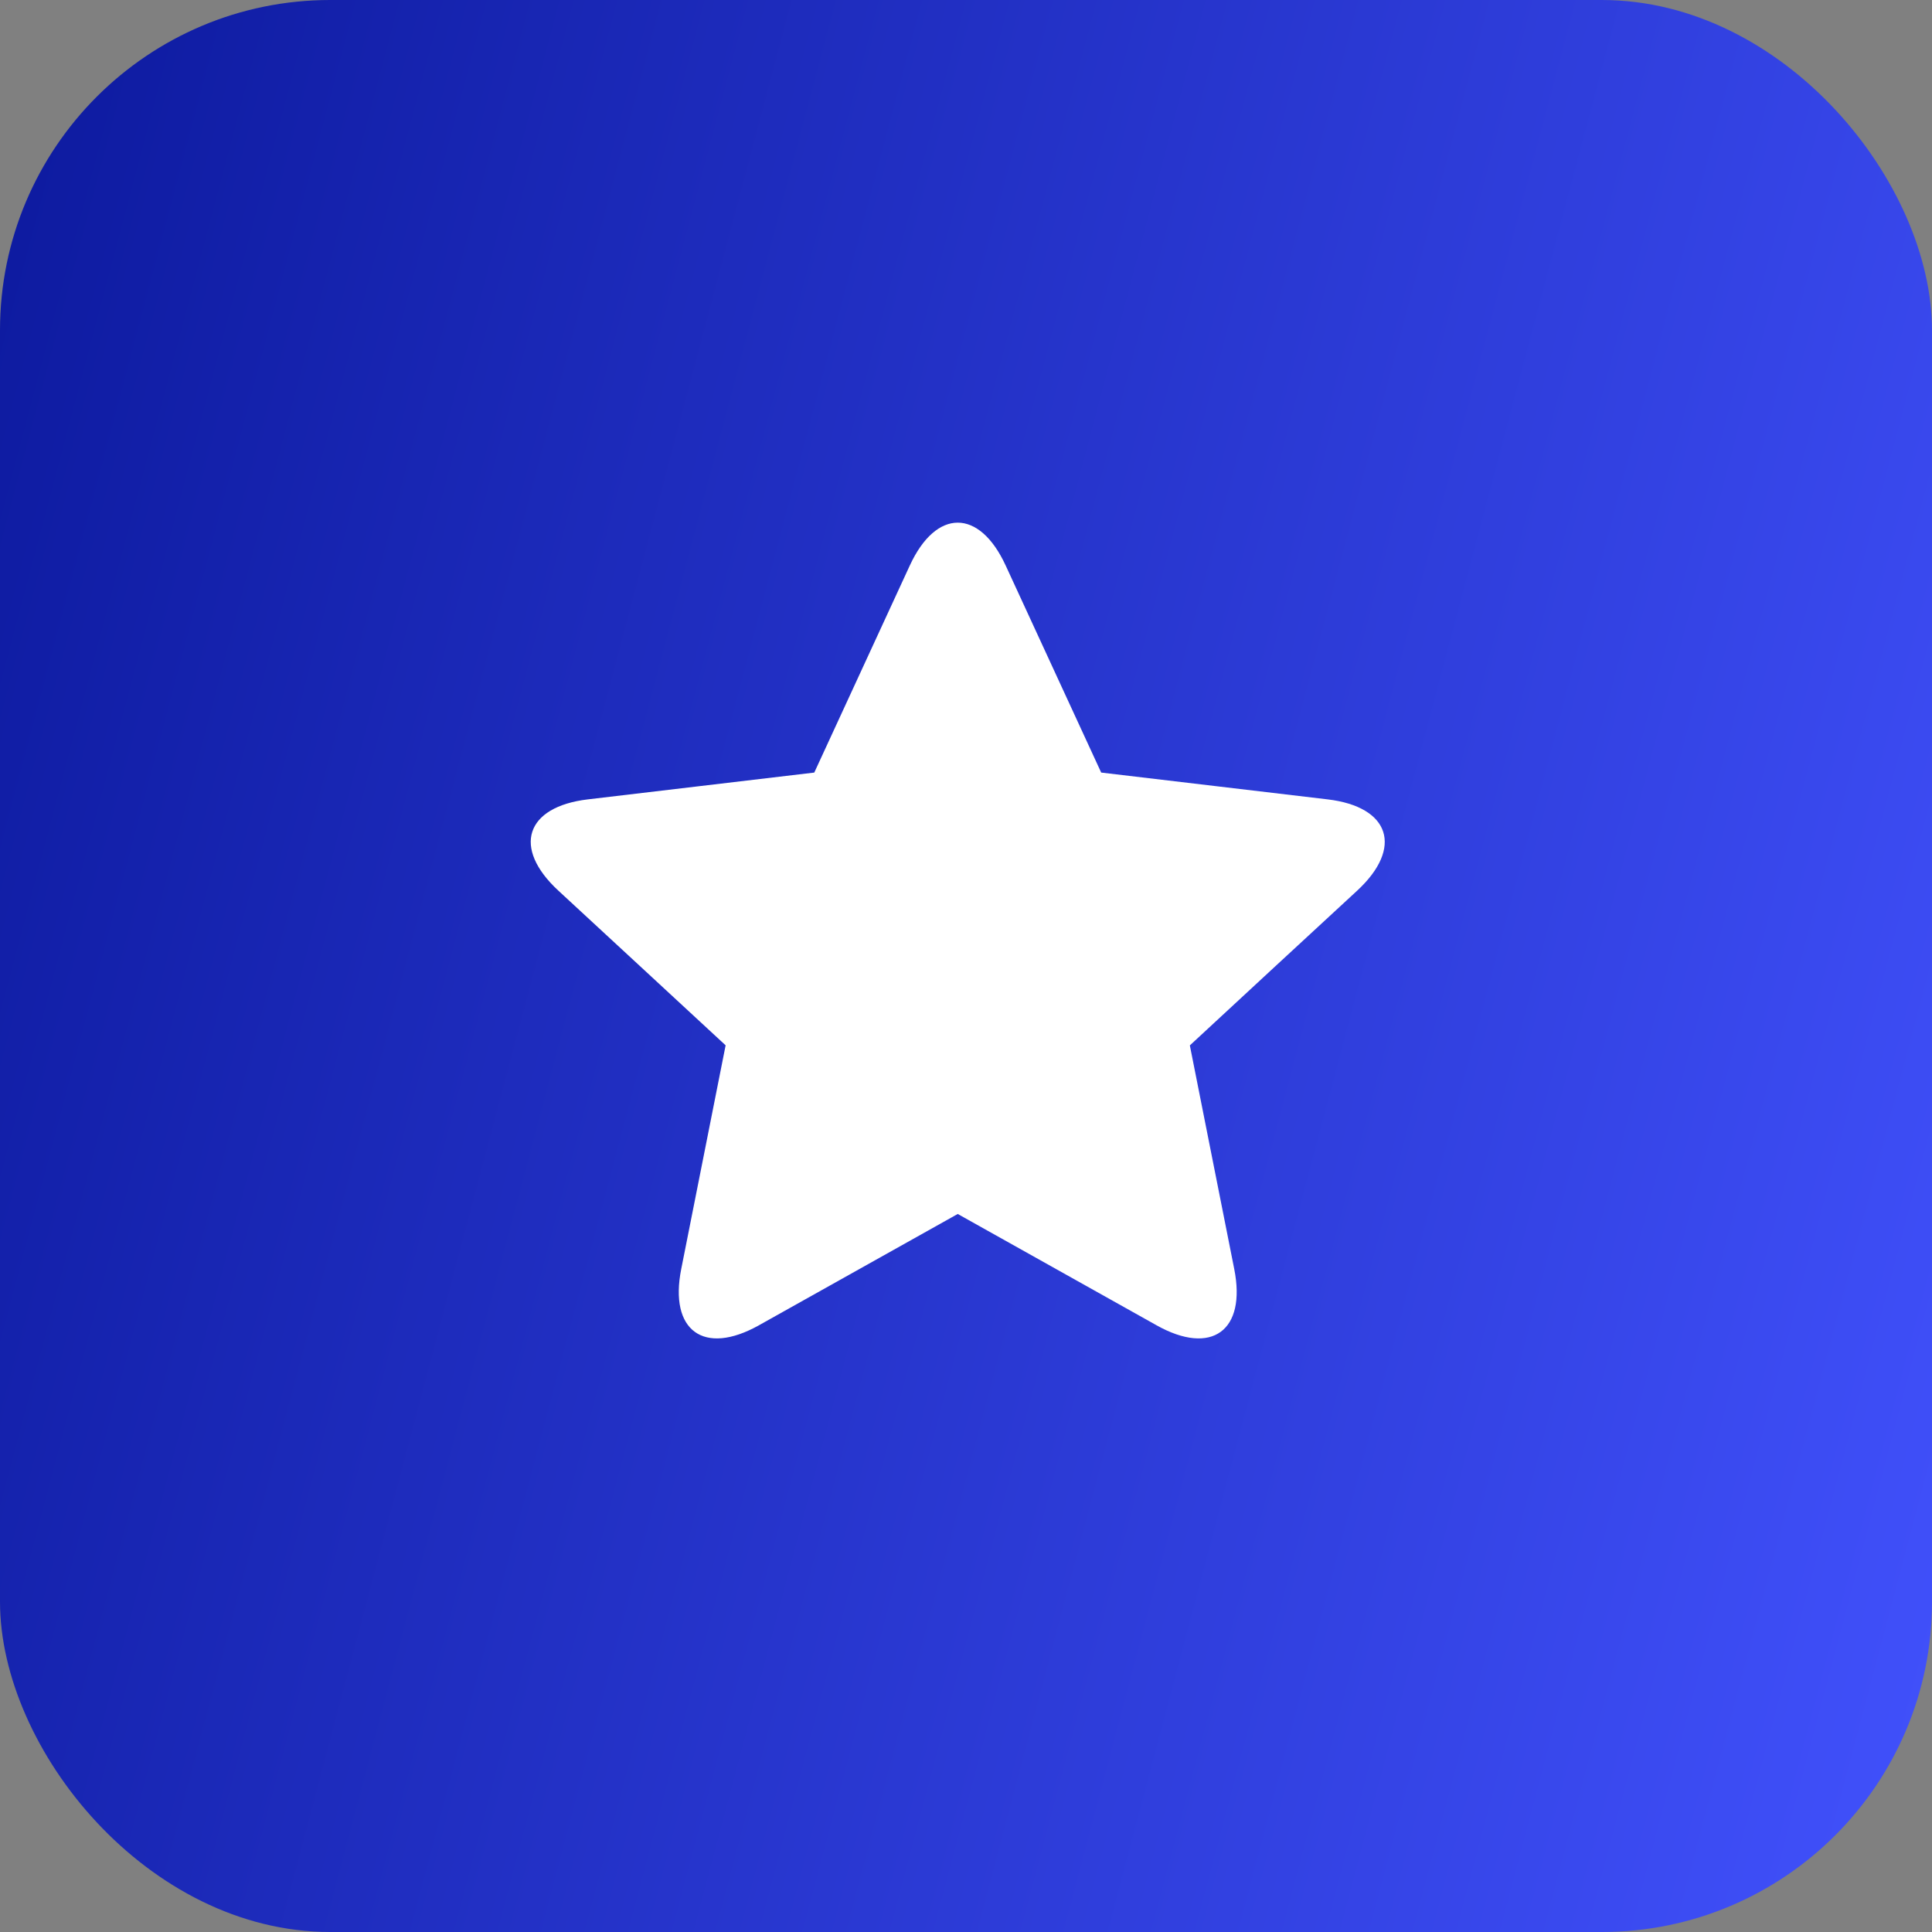
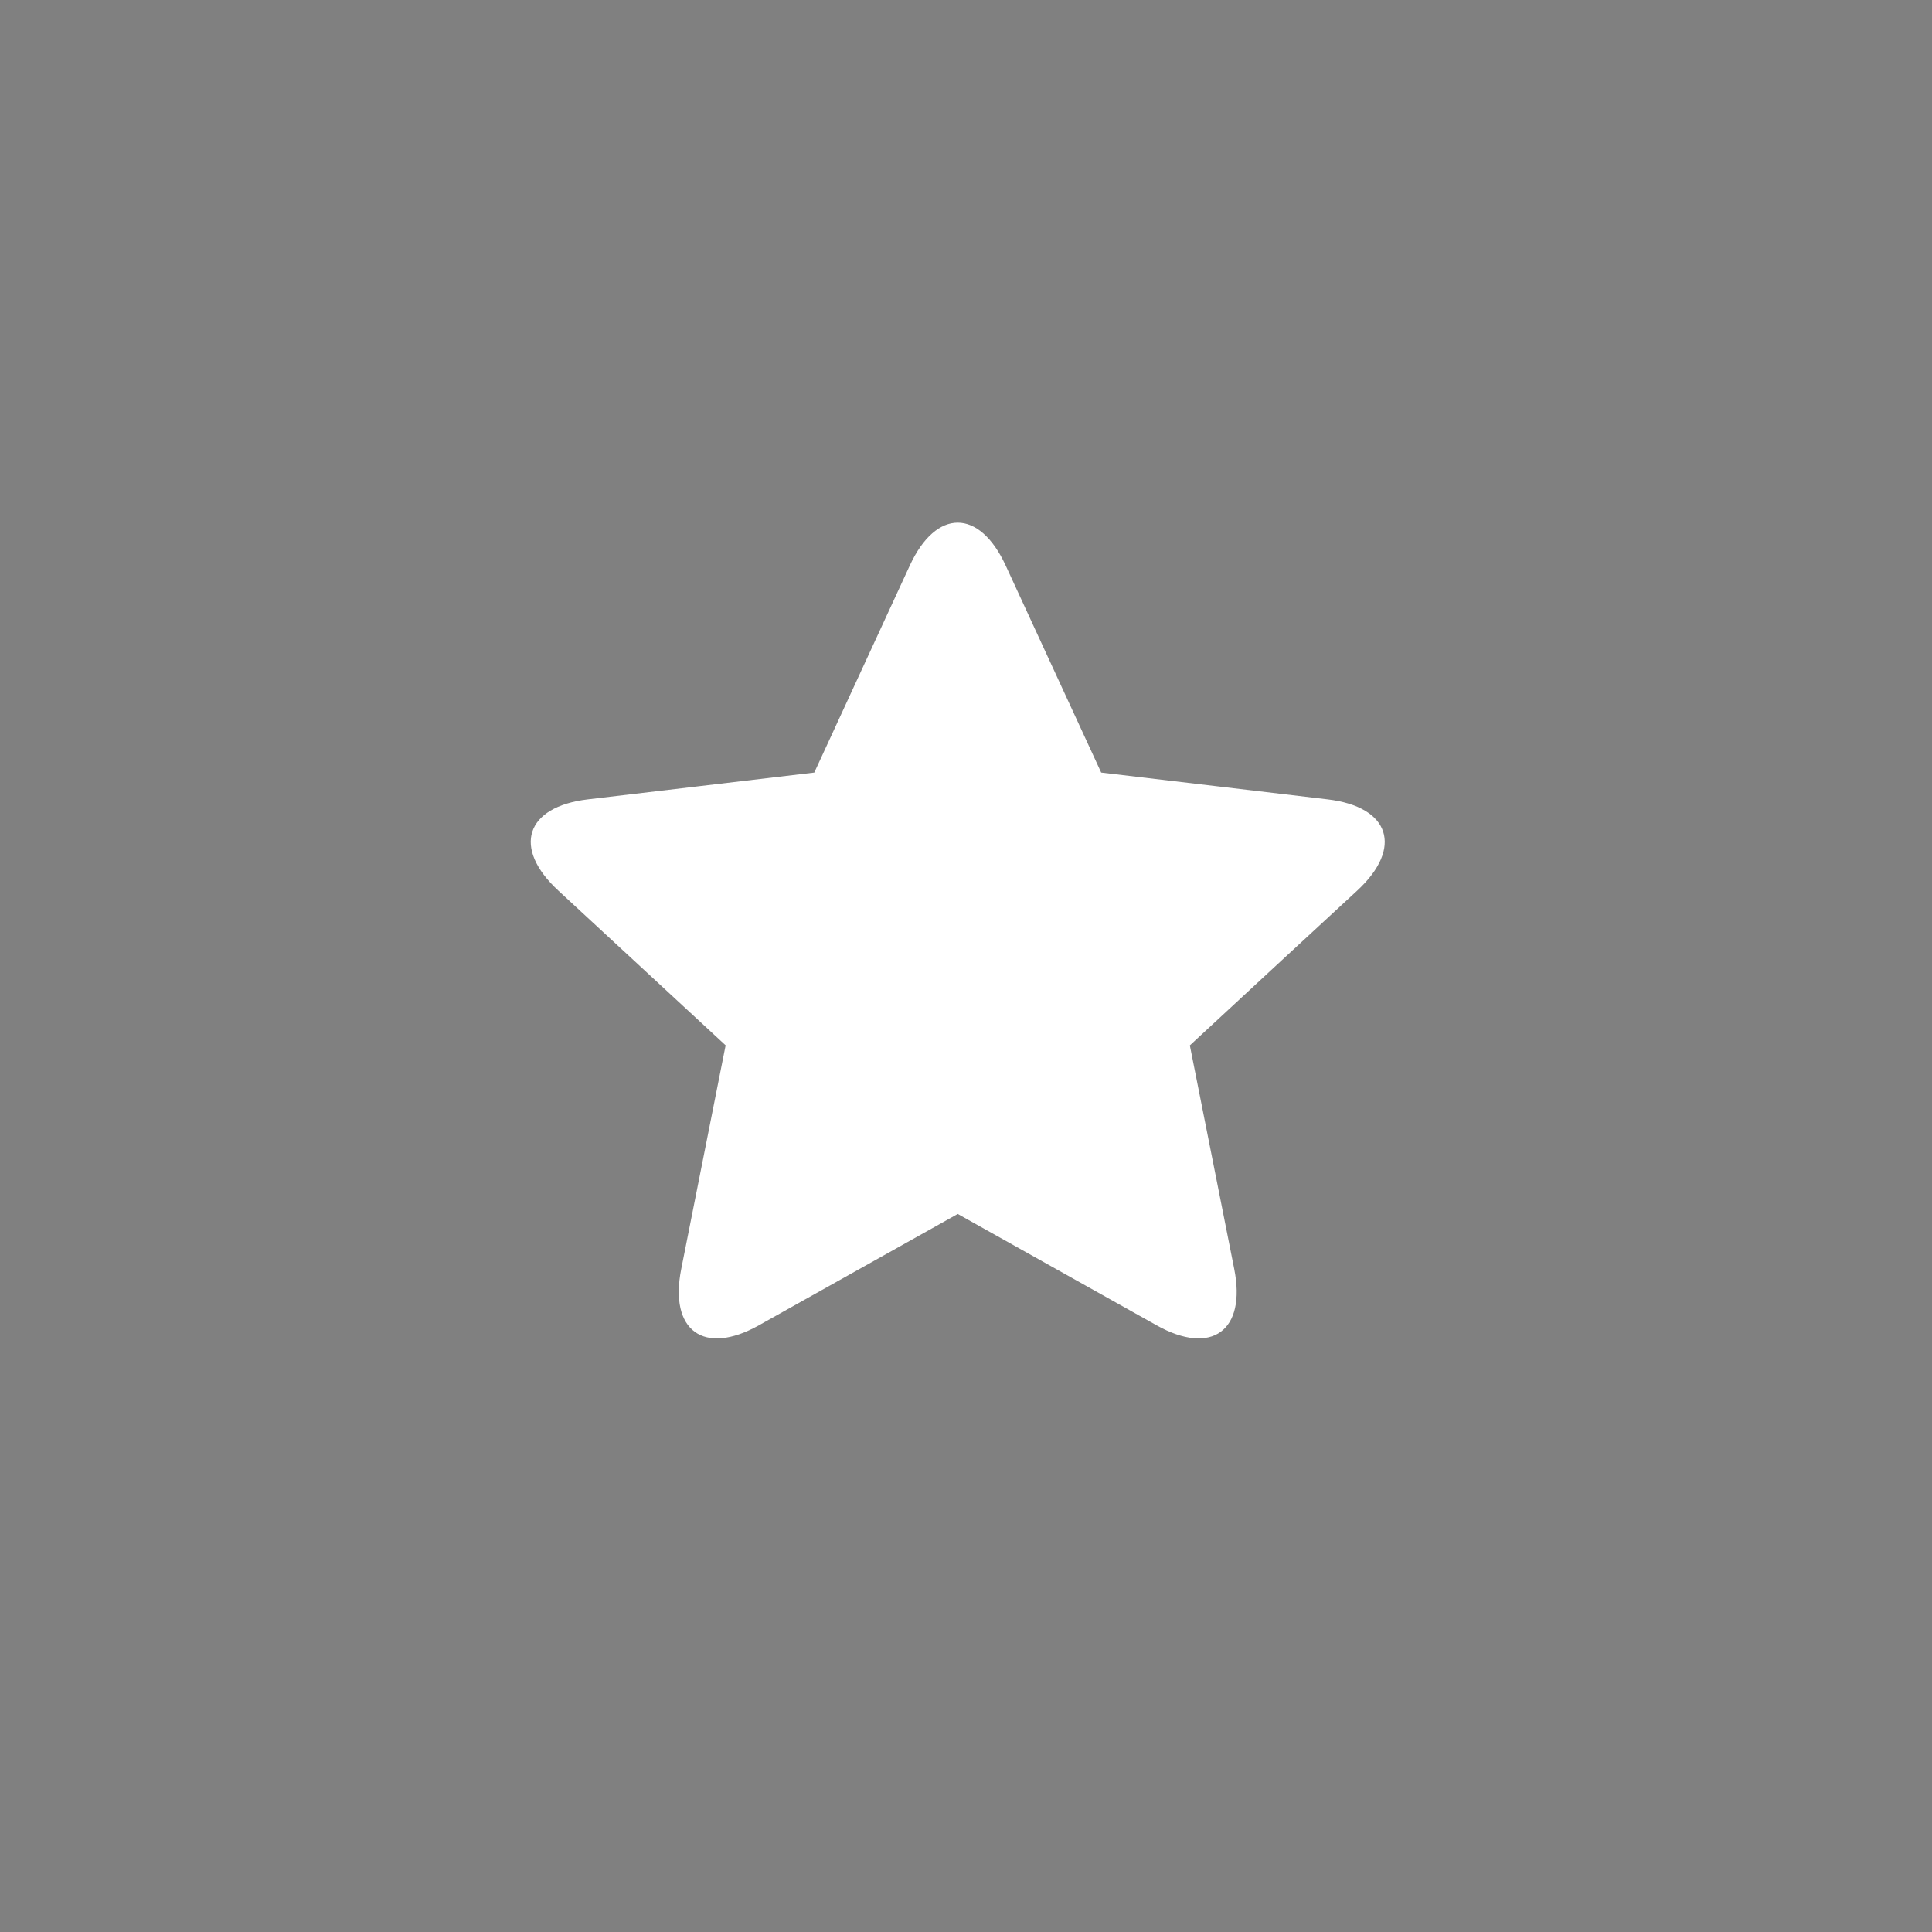
<svg xmlns="http://www.w3.org/2000/svg" width="117" height="117" viewBox="0 0 117 117" fill="none">
  <rect x="0" y="0" width="117" height="117" fill="#808080" stroke="none" />
-   <rect width="117" height="117" rx="20" fill="url(#paint0_linear_679_99)" />
  <path d="M72.056 63.308L74.744 76.849C75.489 80.588 73.373 82.124 70.045 80.261L58 73.517L45.954 80.261C42.626 82.124 40.511 80.588 41.255 76.849L42.593 70.109L43.943 63.304L38.857 58.599L33.811 53.934C31.009 51.343 31.817 48.857 35.603 48.409L42.427 47.601L49.312 46.786L55.096 34.248C56.693 30.786 59.307 30.786 60.903 34.248L66.687 46.786L73.572 47.601L80.396 48.409C84.182 48.857 84.991 51.343 82.192 53.934L77.146 58.595L72.056 63.308Z" fill="white" />
  <defs>
    <linearGradient id="paint0_linear_679_99" x1="-2.421" y1="15.795" x2="130.71" y2="51.112" gradientUnits="userSpaceOnUse">
      <stop stop-color="#0D1A9F" />
      <stop offset="1" stop-color="#4050FA" />
    </linearGradient>
  </defs>
</svg>